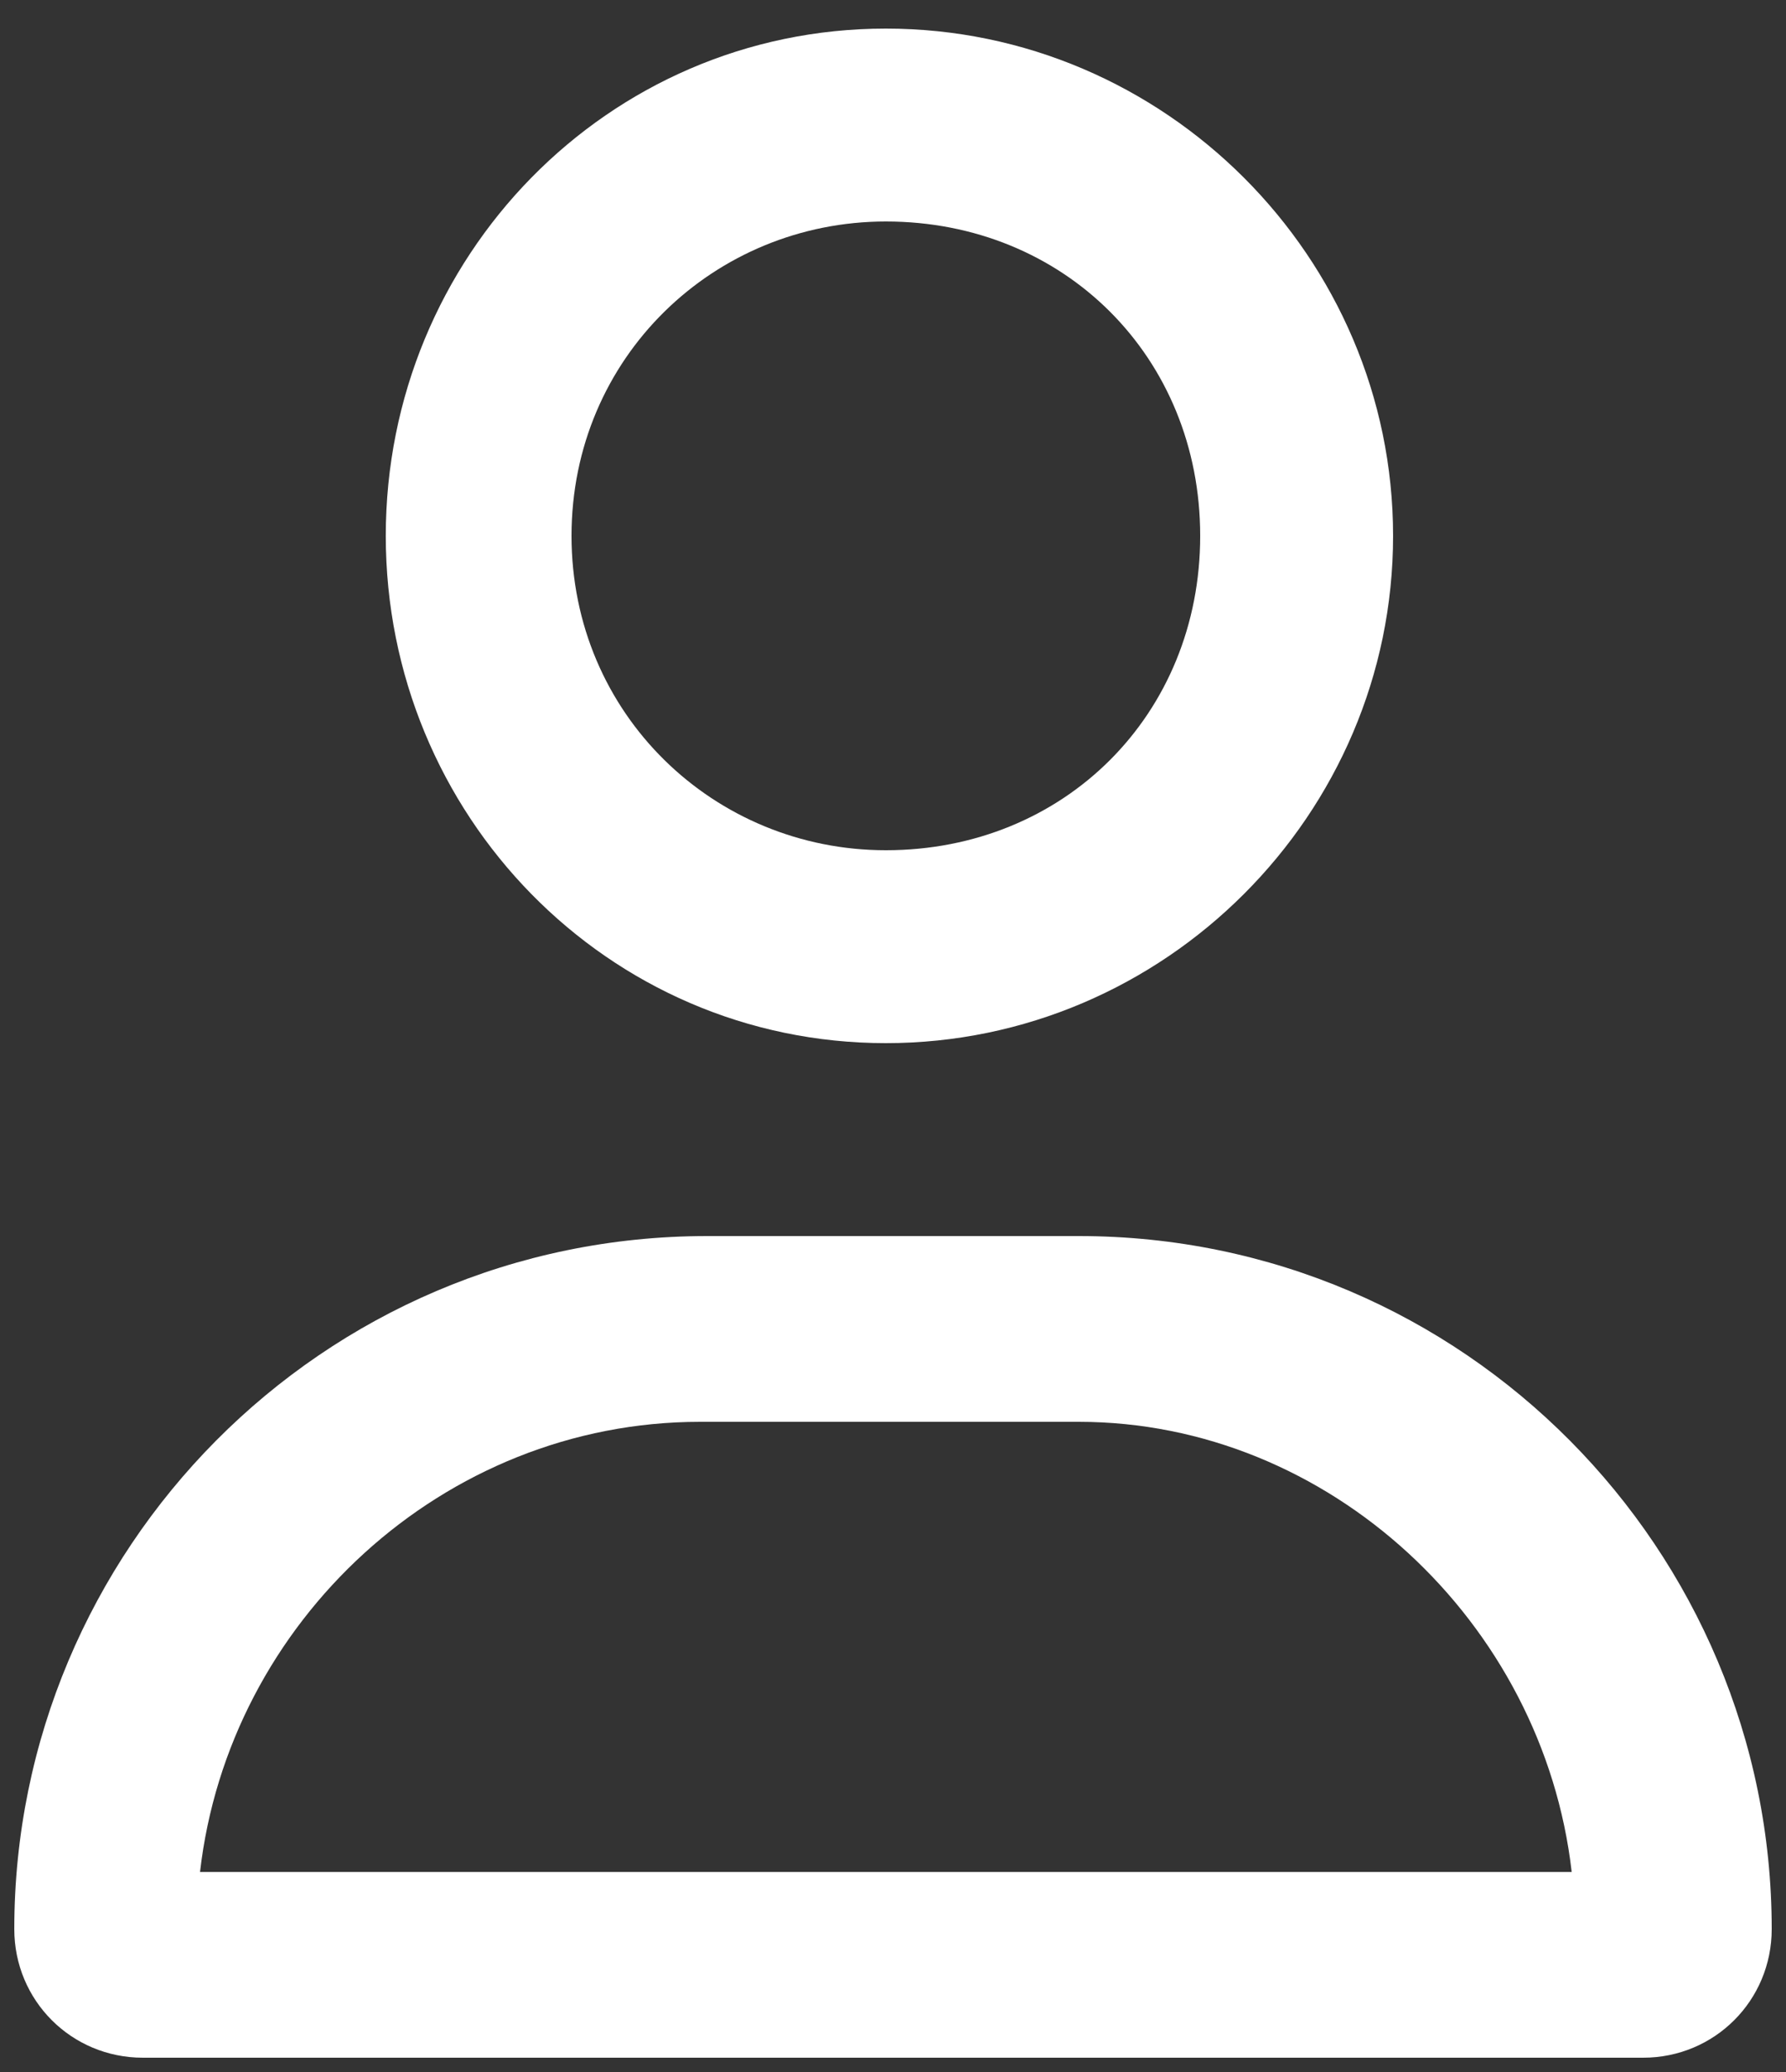
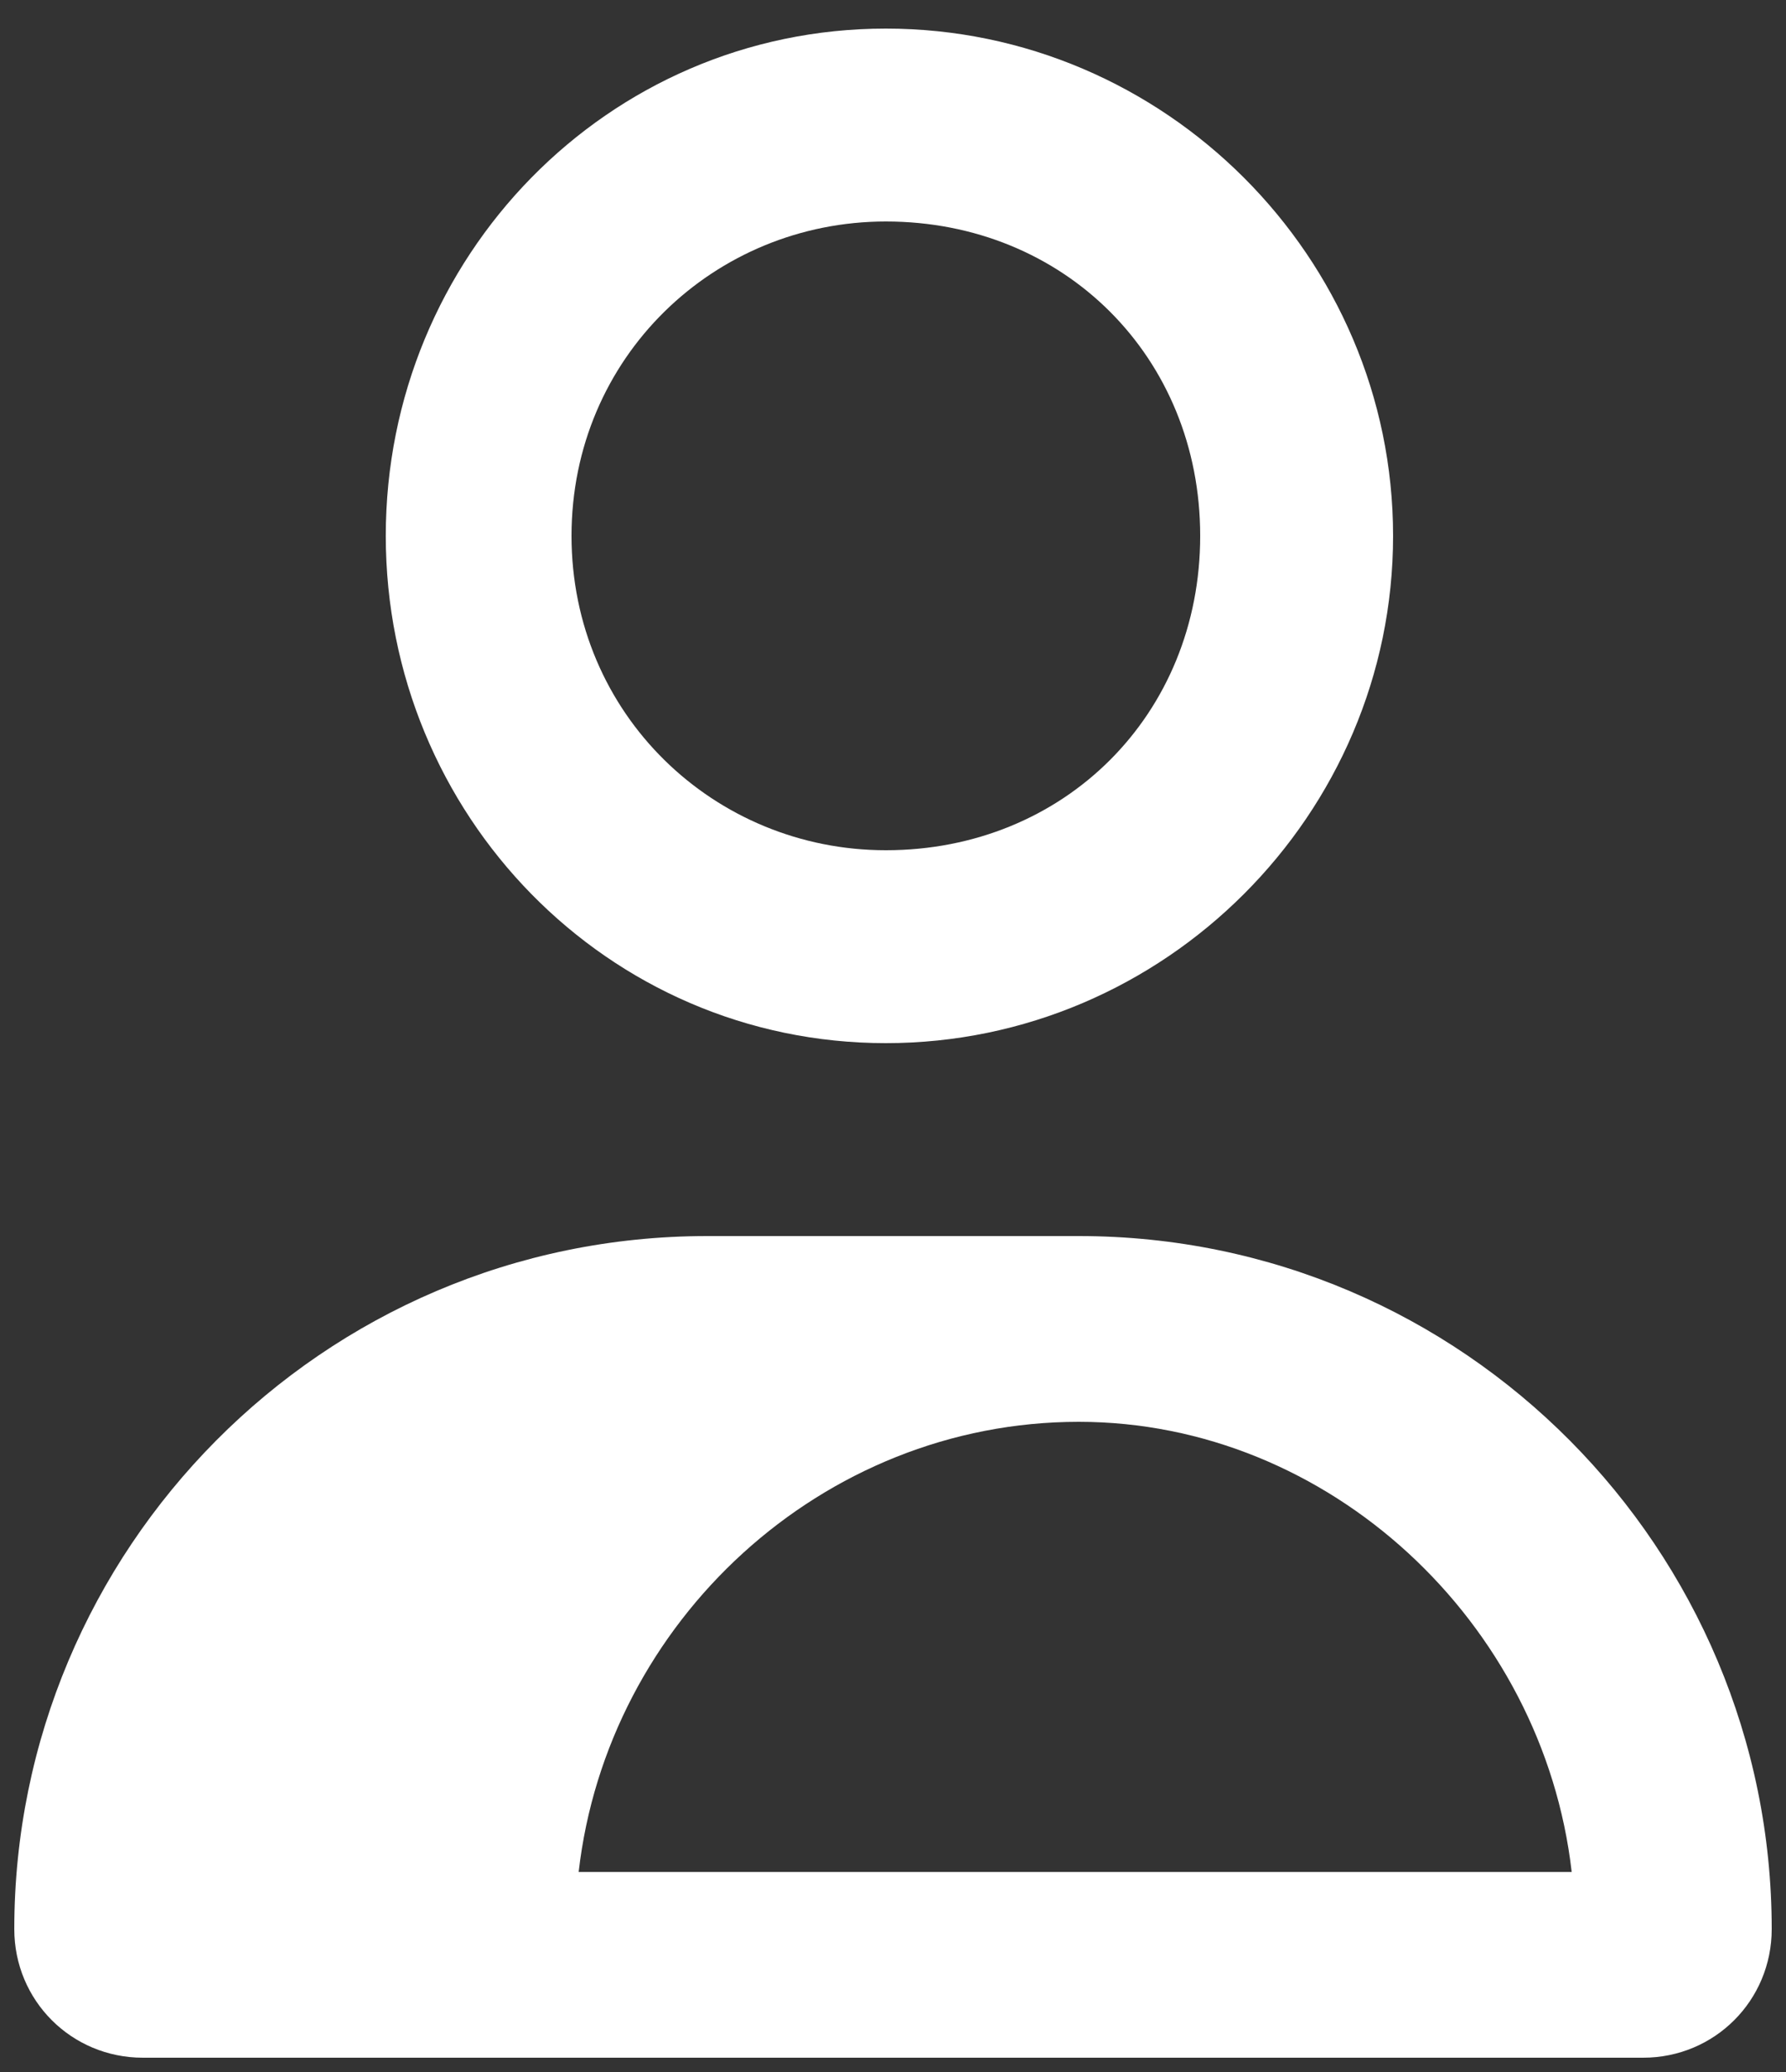
<svg xmlns="http://www.w3.org/2000/svg" version="1.2" viewBox="0 0 25 29" width="25" height="29">
  <rect x="0" y="0" width="25" height="29" fill="#333333" stroke="none" />
-   <path fill-rule="evenodd" fill="white" d="m15.1 17.3c5.4 0 9.7 4.4 9.7 9.7 0 1-0.8 1.8-1.8 1.8h-21c-1 0-1.8-0.8-1.8-1.8 0-5.3 4.3-9.7 9.7-9.7zm-12.3 8.9h19.2c-0.4-3.5-3.4-6.3-6.9-6.3h-5.3c-3.6 0-6.6 2.8-7 6.3zm9.6-11.6c-3.9 0-7-3.2-7-7.1 0-3.9 3.1-7.1 7-7.1 3.9 0 7.1 3.2 7.1 7.1 0 3.9-3.2 7.1-7.1 7.1zm4.4-7.1c0-2.5-1.9-4.4-4.4-4.4-2.4 0-4.4 1.9-4.4 4.4 0 2.5 2 4.4 4.4 4.4 2.5 0 4.4-1.9 4.4-4.4z" />
+   <path fill-rule="evenodd" fill="white" d="m15.1 17.3c5.4 0 9.7 4.4 9.7 9.7 0 1-0.8 1.8-1.8 1.8h-21c-1 0-1.8-0.8-1.8-1.8 0-5.3 4.3-9.7 9.7-9.7zm-12.3 8.9h19.2c-0.4-3.5-3.4-6.3-6.9-6.3c-3.6 0-6.6 2.8-7 6.3zm9.6-11.6c-3.9 0-7-3.2-7-7.1 0-3.9 3.1-7.1 7-7.1 3.9 0 7.1 3.2 7.1 7.1 0 3.9-3.2 7.1-7.1 7.1zm4.4-7.1c0-2.5-1.9-4.4-4.4-4.4-2.4 0-4.4 1.9-4.4 4.4 0 2.5 2 4.4 4.4 4.4 2.5 0 4.4-1.9 4.4-4.4z" />
</svg>